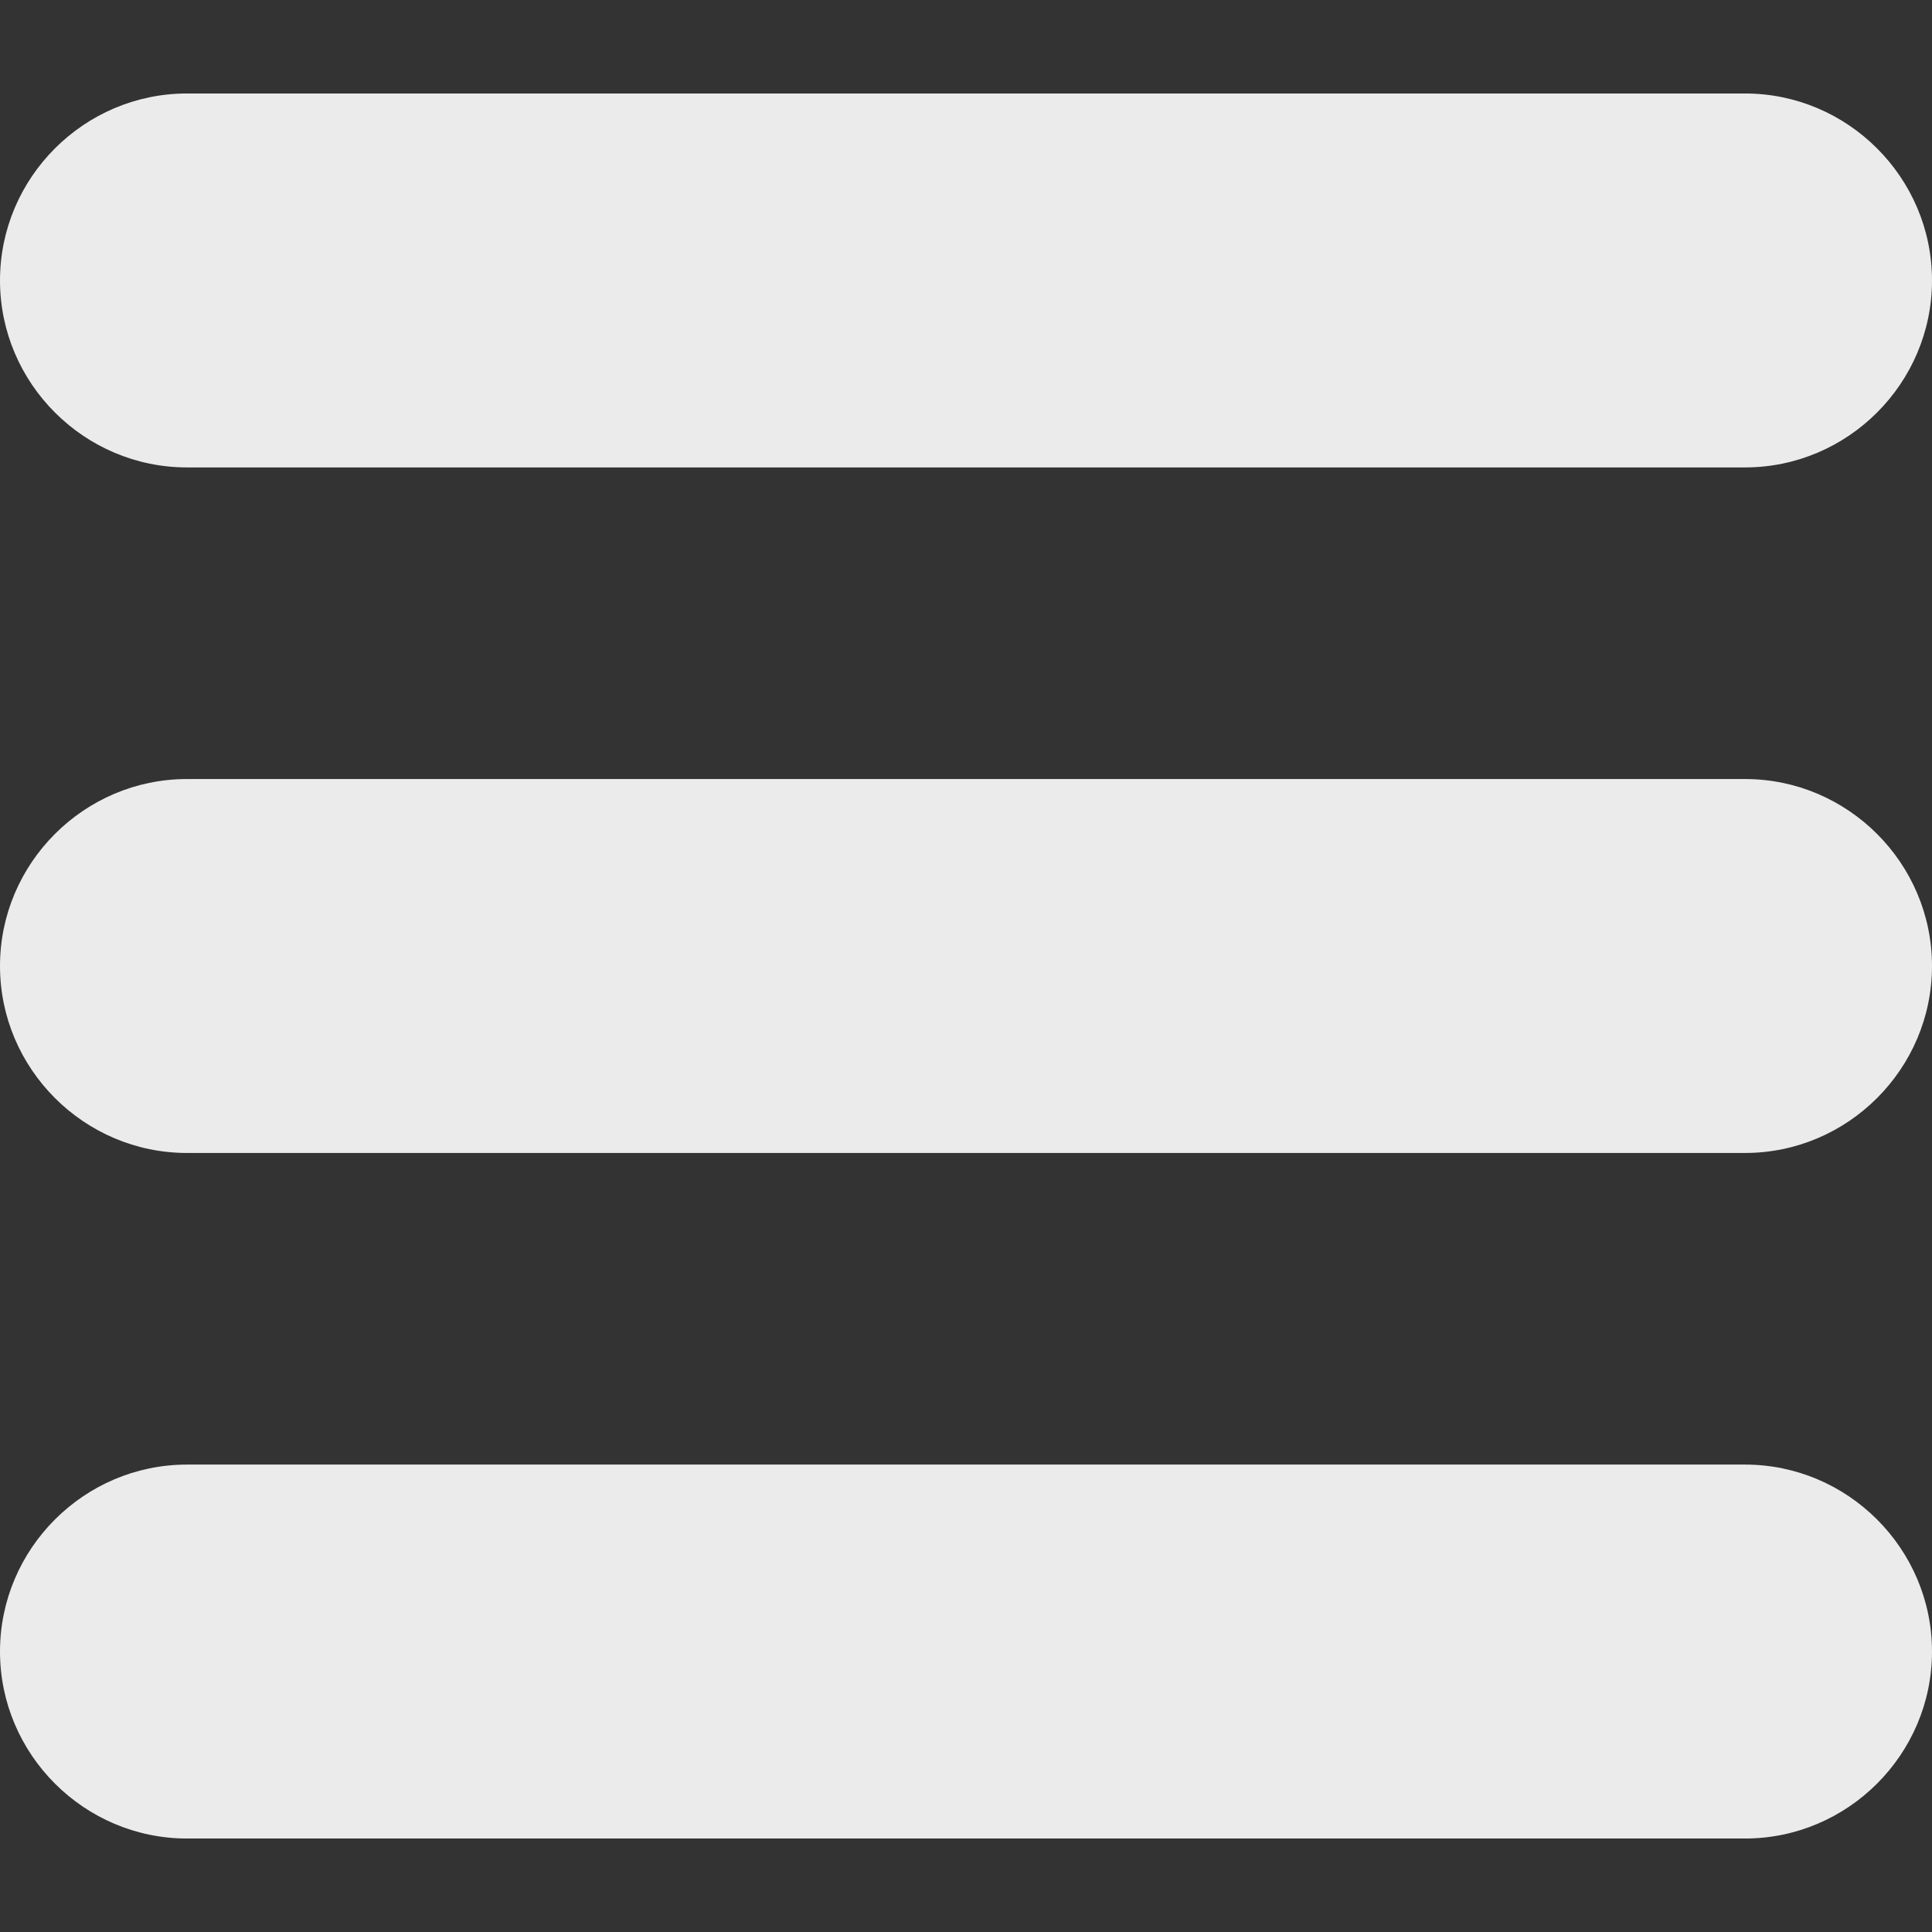
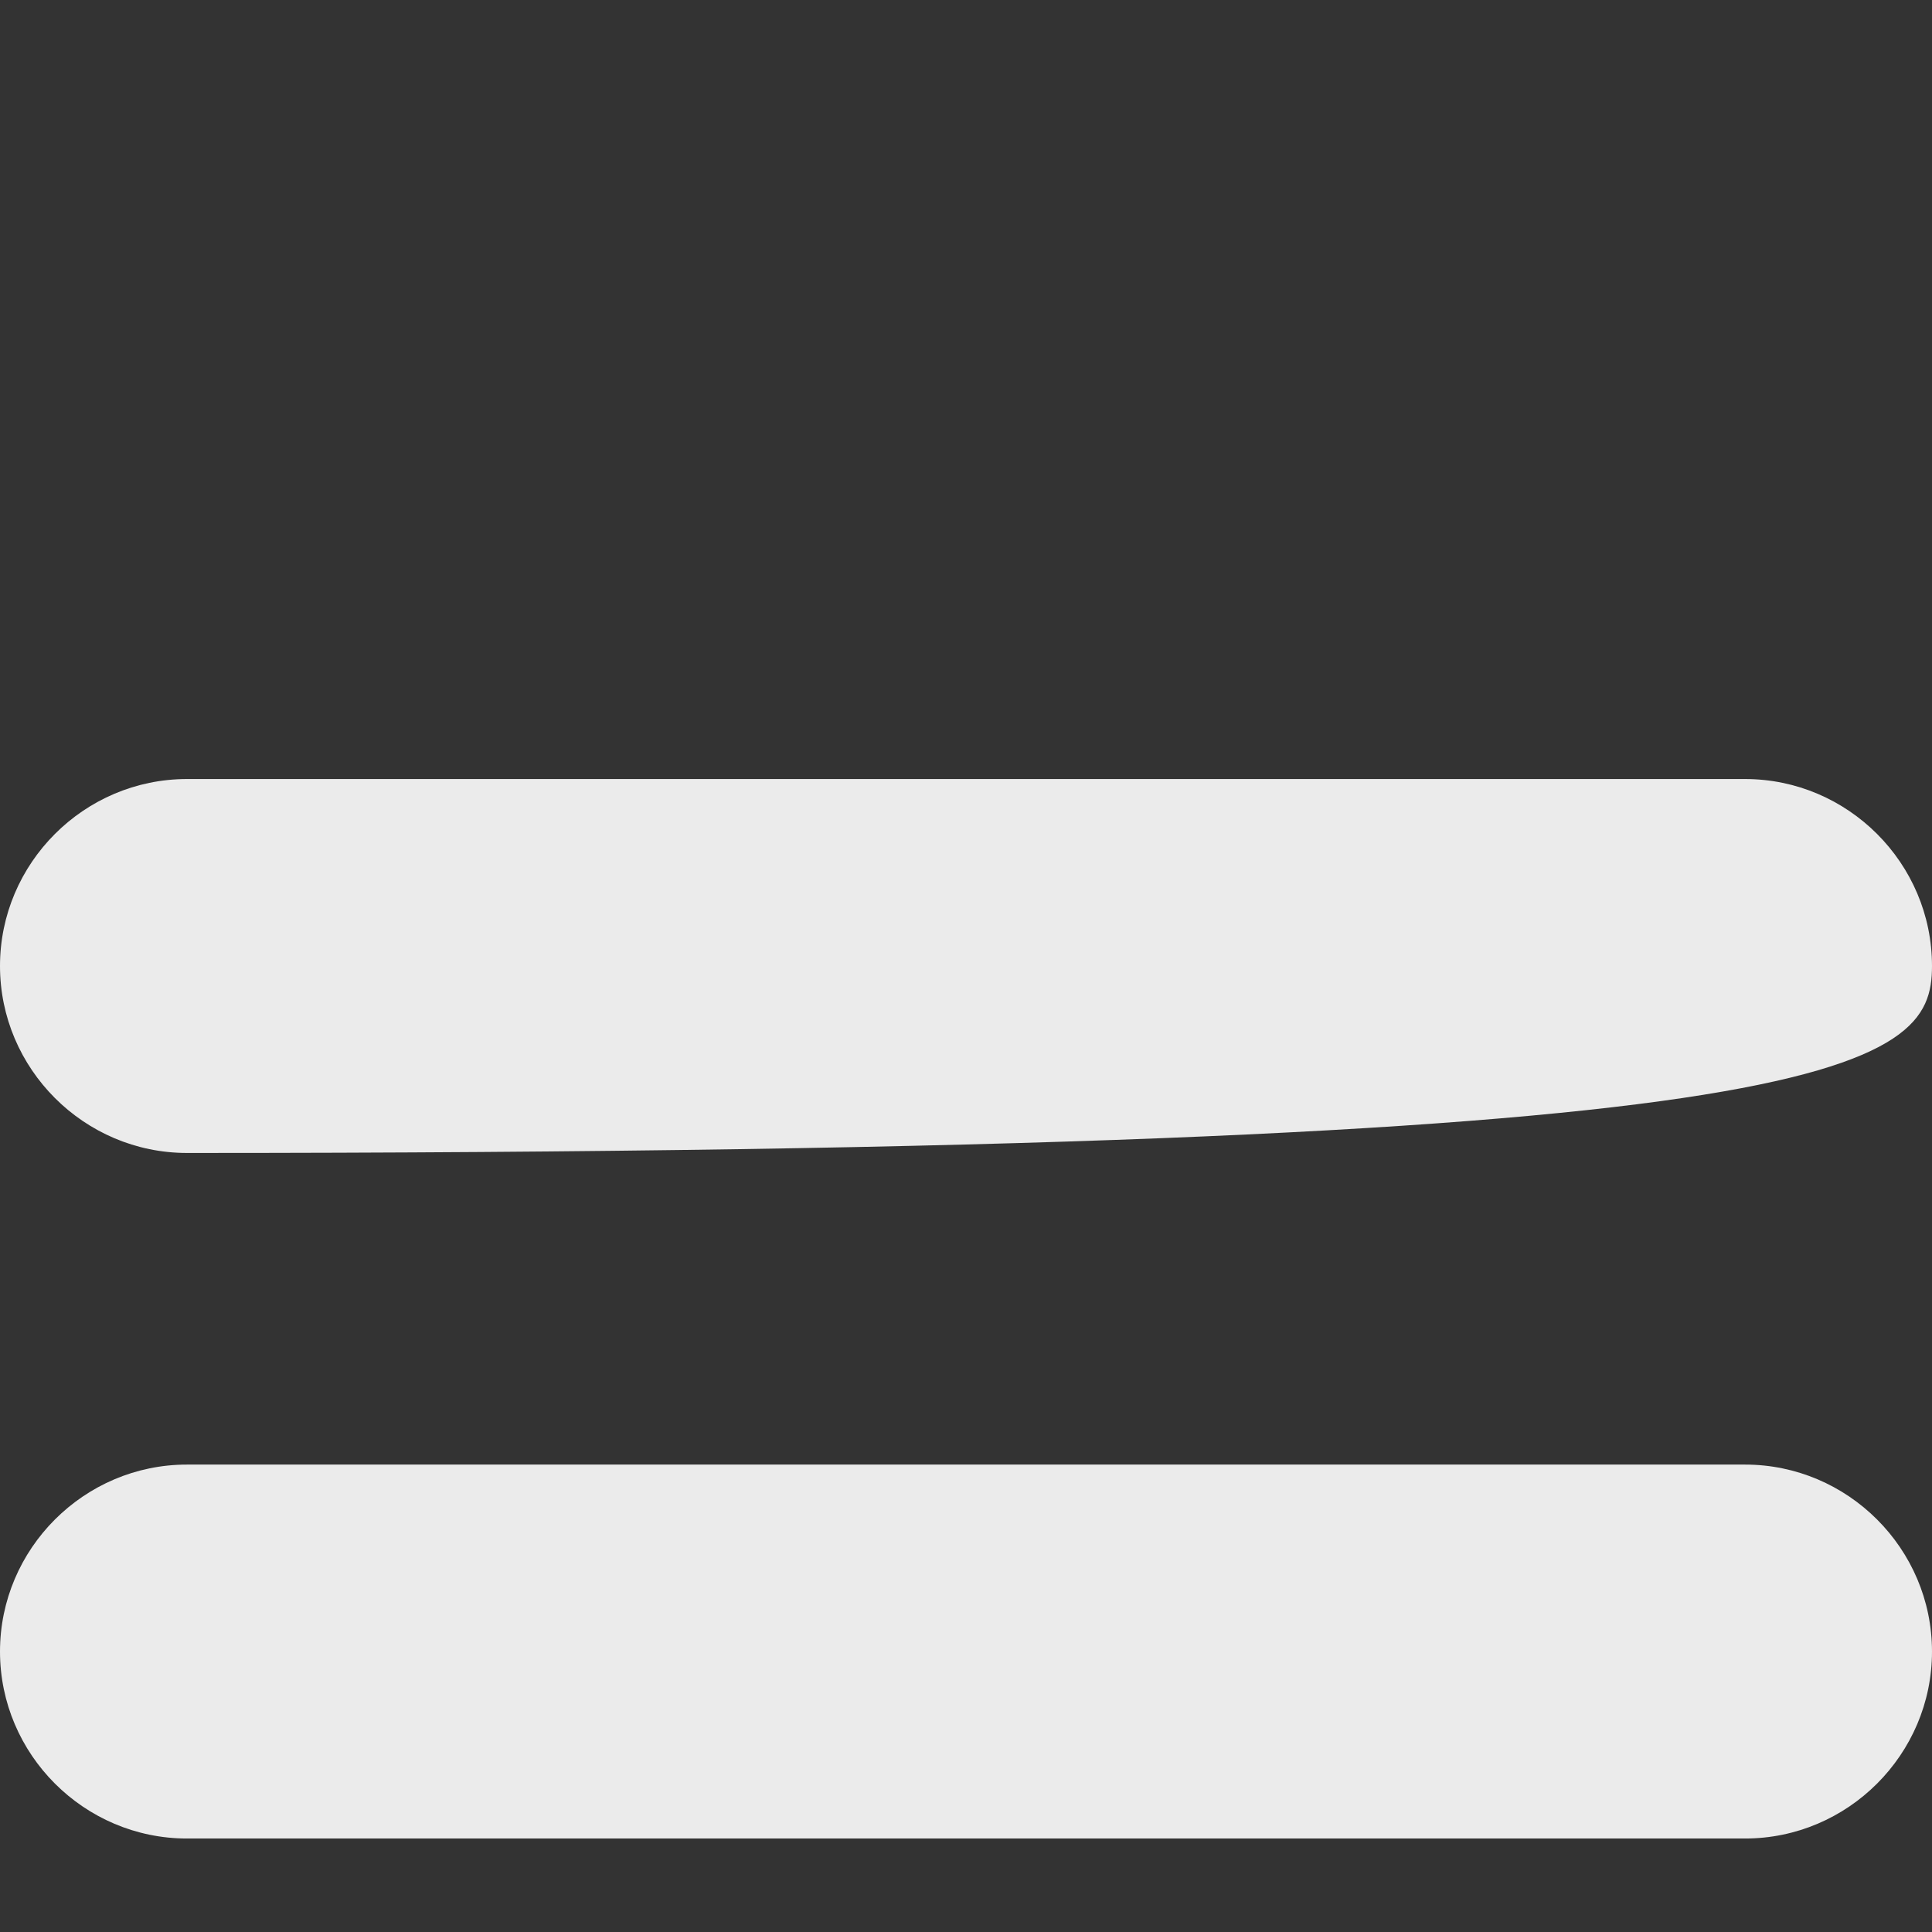
<svg xmlns="http://www.w3.org/2000/svg" width="100%" height="100%" viewBox="0 0 124 124" version="1.1" xml:space="preserve" style="fill-rule:evenodd;clip-rule:evenodd;stroke-linejoin:round;stroke-miterlimit:2;">
  <rect x="0" y="0" width="124" height="124" fill="#333333" stroke="none" />
  <g>
-     <path d="M112,6L12,6C5.4,6 0,11.4 0,18C0,24.6 5.4,30 12,30L112,30C118.6,30 124,24.6 124,18C124,11.4 118.6,6 112,6Z" style="fill:rgb(235,235,235);fill-rule:nonzero;" />
-     <path d="M112,50L12,50C5.4,50 0,55.4 0,62C0,68.6 5.4,74 12,74L112,74C118.6,74 124,68.6 124,62C124,55.4 118.6,50 112,50Z" style="fill:rgb(235,235,235);fill-rule:nonzero;" />
+     <path d="M112,50L12,50C5.4,50 0,55.4 0,62C0,68.6 5.4,74 12,74C118.6,74 124,68.6 124,62C124,55.4 118.6,50 112,50Z" style="fill:rgb(235,235,235);fill-rule:nonzero;" />
    <path d="M112,94L12,94C5.4,94 0,99.4 0,106C0,112.6 5.4,118 12,118L112,118C118.6,118 124,112.6 124,106C124,99.4 118.6,94 112,94Z" style="fill:rgb(235,235,235);fill-rule:nonzero;" />
  </g>
</svg>